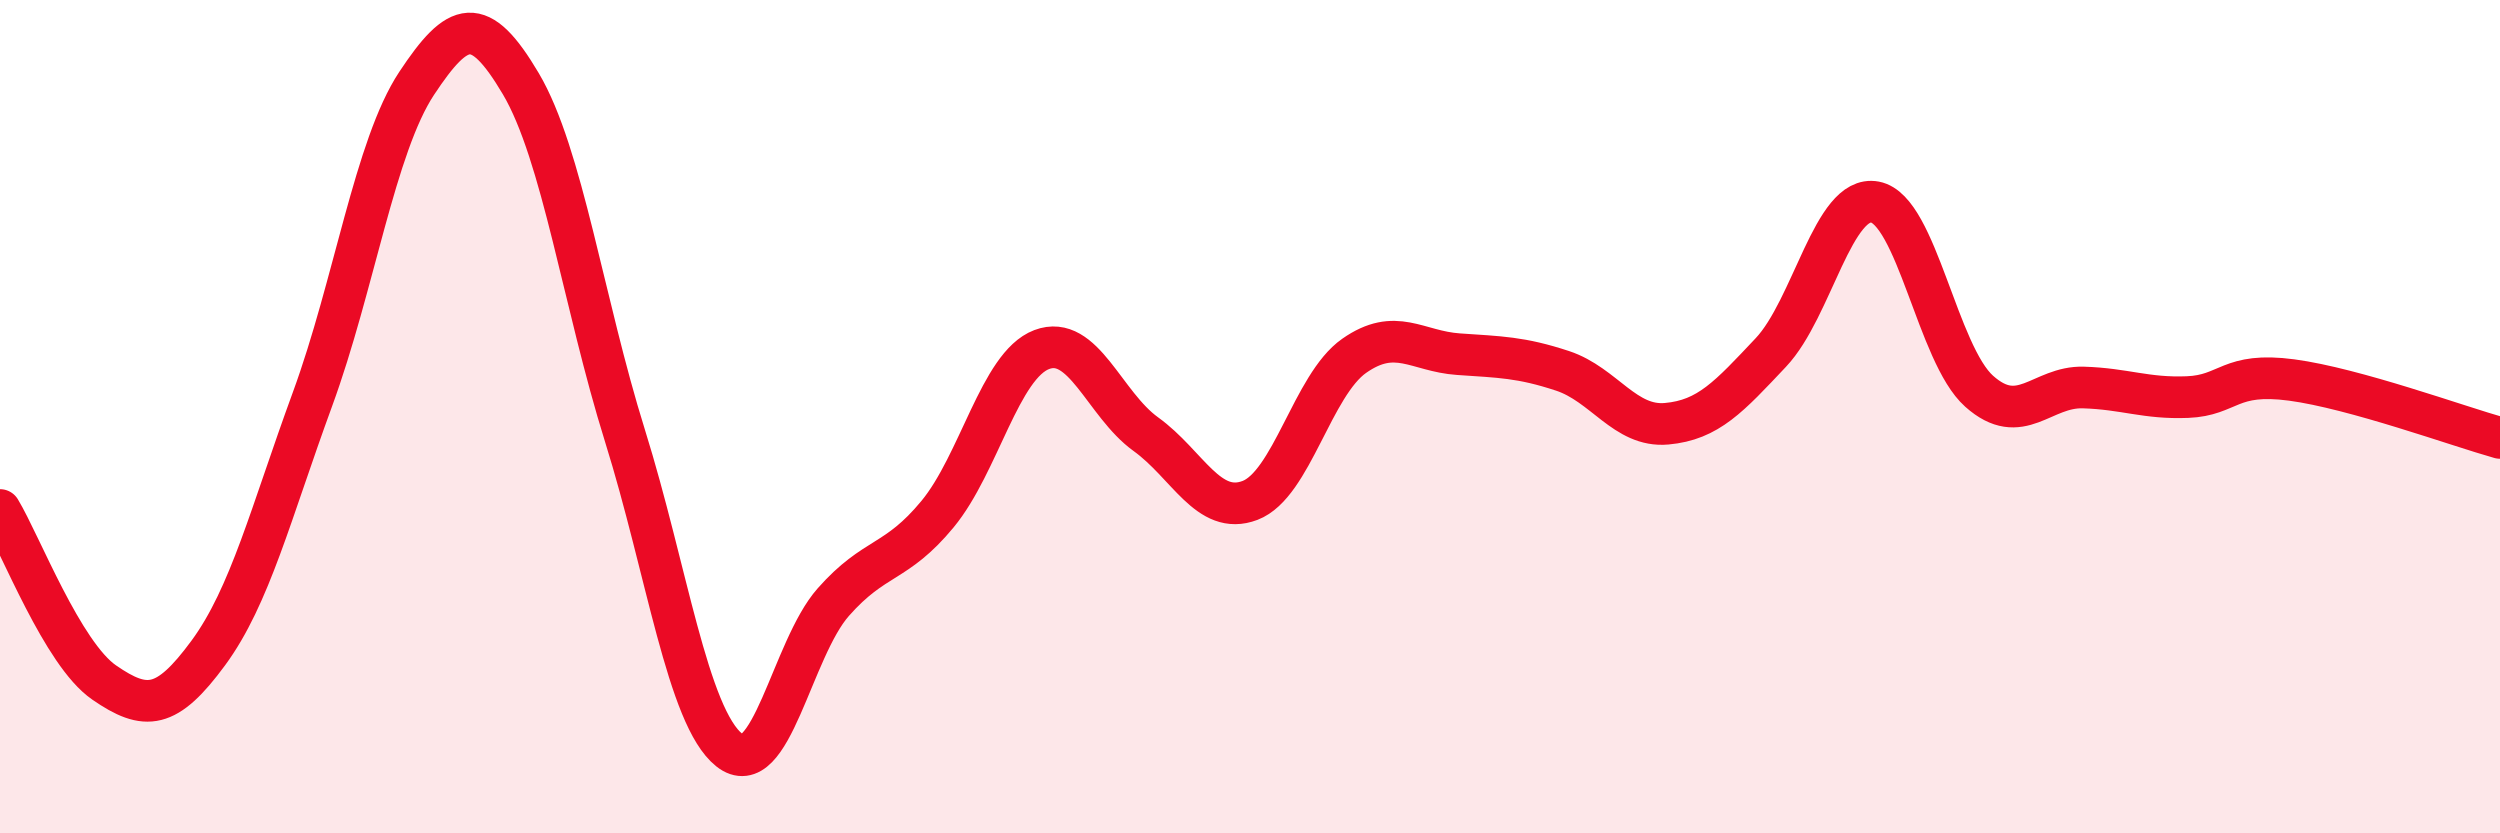
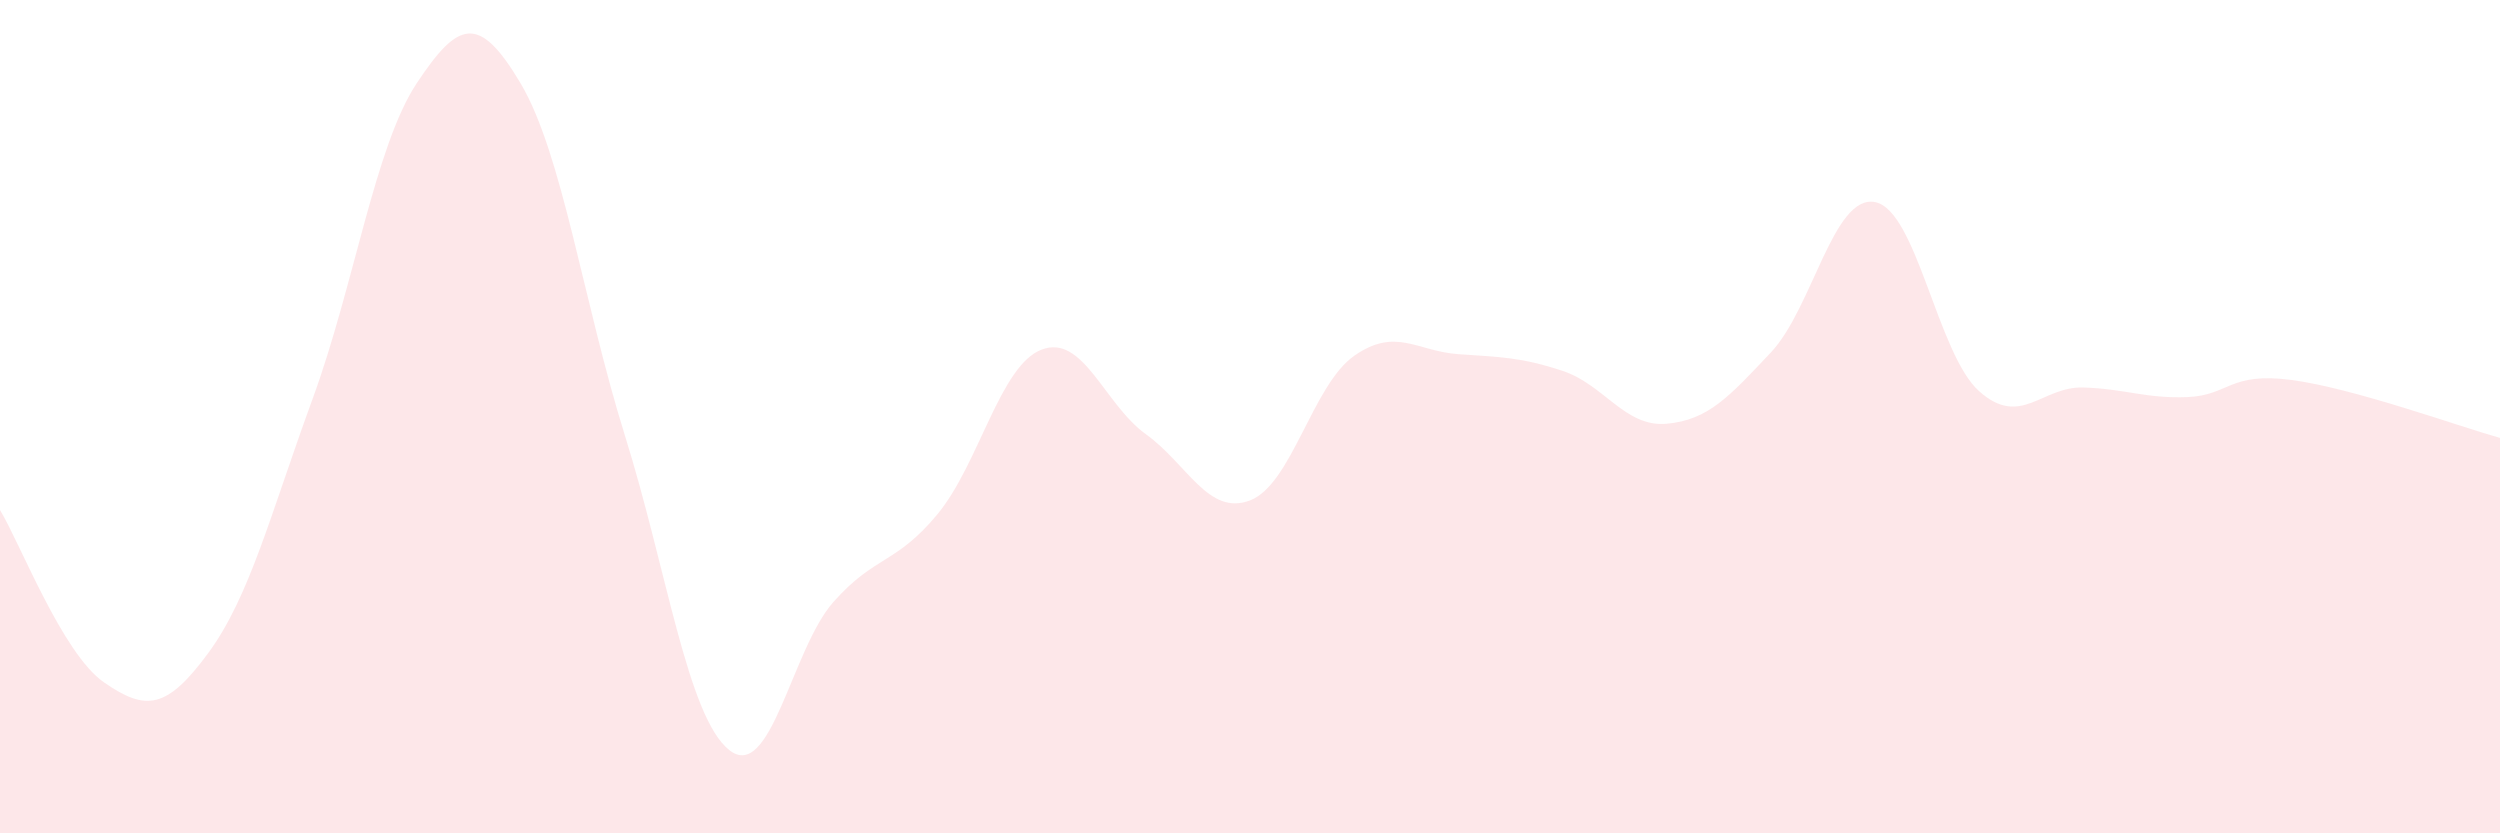
<svg xmlns="http://www.w3.org/2000/svg" width="60" height="20" viewBox="0 0 60 20">
  <path d="M 0,12.24 C 0.5,13.07 1.5,15.69 2.5,16.38 C 3.5,17.07 4,17.03 5,15.67 C 6,14.31 6.5,12.31 7.5,9.58 C 8.5,6.85 9,3.51 10,2 C 11,0.49 11.5,0.32 12.5,2.01 C 13.5,3.7 14,7.26 15,10.46 C 16,13.66 16.5,17.2 17.5,18 C 18.5,18.8 19,15.58 20,14.45 C 21,13.32 21.5,13.55 22.5,12.34 C 23.5,11.13 24,8.77 25,8.39 C 26,8.01 26.5,9.7 27.5,10.42 C 28.5,11.14 29,12.39 30,12.01 C 31,11.63 31.5,9.24 32.5,8.54 C 33.5,7.84 34,8.43 35,8.5 C 36,8.57 36.5,8.57 37.5,8.9 C 38.5,9.23 39,10.26 40,10.17 C 41,10.08 41.5,9.52 42.5,8.46 C 43.5,7.4 44,4.66 45,4.85 C 46,5.04 46.5,8.5 47.5,9.39 C 48.5,10.28 49,9.27 50,9.3 C 51,9.33 51.5,9.57 52.5,9.53 C 53.5,9.49 53.5,8.92 55,9.12 C 56.5,9.32 59,10.23 60,10.51L60 20L0 20Z" fill="#EB0A25" opacity="0.1" stroke-linecap="round" stroke-linejoin="round" />
-   <path d="M 0,12.24 C 0.5,13.07 1.5,15.69 2.5,16.38 C 3.5,17.07 4,17.03 5,15.67 C 6,14.31 6.5,12.31 7.5,9.58 C 8.5,6.85 9,3.51 10,2 C 11,0.49 11.5,0.32 12.5,2.01 C 13.5,3.7 14,7.26 15,10.46 C 16,13.66 16.5,17.2 17.5,18 C 18.5,18.8 19,15.58 20,14.45 C 21,13.32 21.5,13.55 22.5,12.34 C 23.5,11.13 24,8.77 25,8.39 C 26,8.01 26.5,9.7 27.5,10.42 C 28.5,11.14 29,12.39 30,12.01 C 31,11.63 31.5,9.24 32.5,8.54 C 33.5,7.84 34,8.43 35,8.5 C 36,8.57 36.5,8.57 37.5,8.9 C 38.5,9.23 39,10.26 40,10.17 C 41,10.08 41.5,9.52 42.5,8.46 C 43.5,7.4 44,4.66 45,4.85 C 46,5.04 46.5,8.5 47.5,9.39 C 48.5,10.28 49,9.27 50,9.3 C 51,9.33 51.5,9.57 52.5,9.53 C 53.5,9.49 53.5,8.92 55,9.12 C 56.5,9.32 59,10.23 60,10.51" stroke="#EB0A25" stroke-width="1" fill="none" stroke-linecap="round" stroke-linejoin="round" />
</svg>